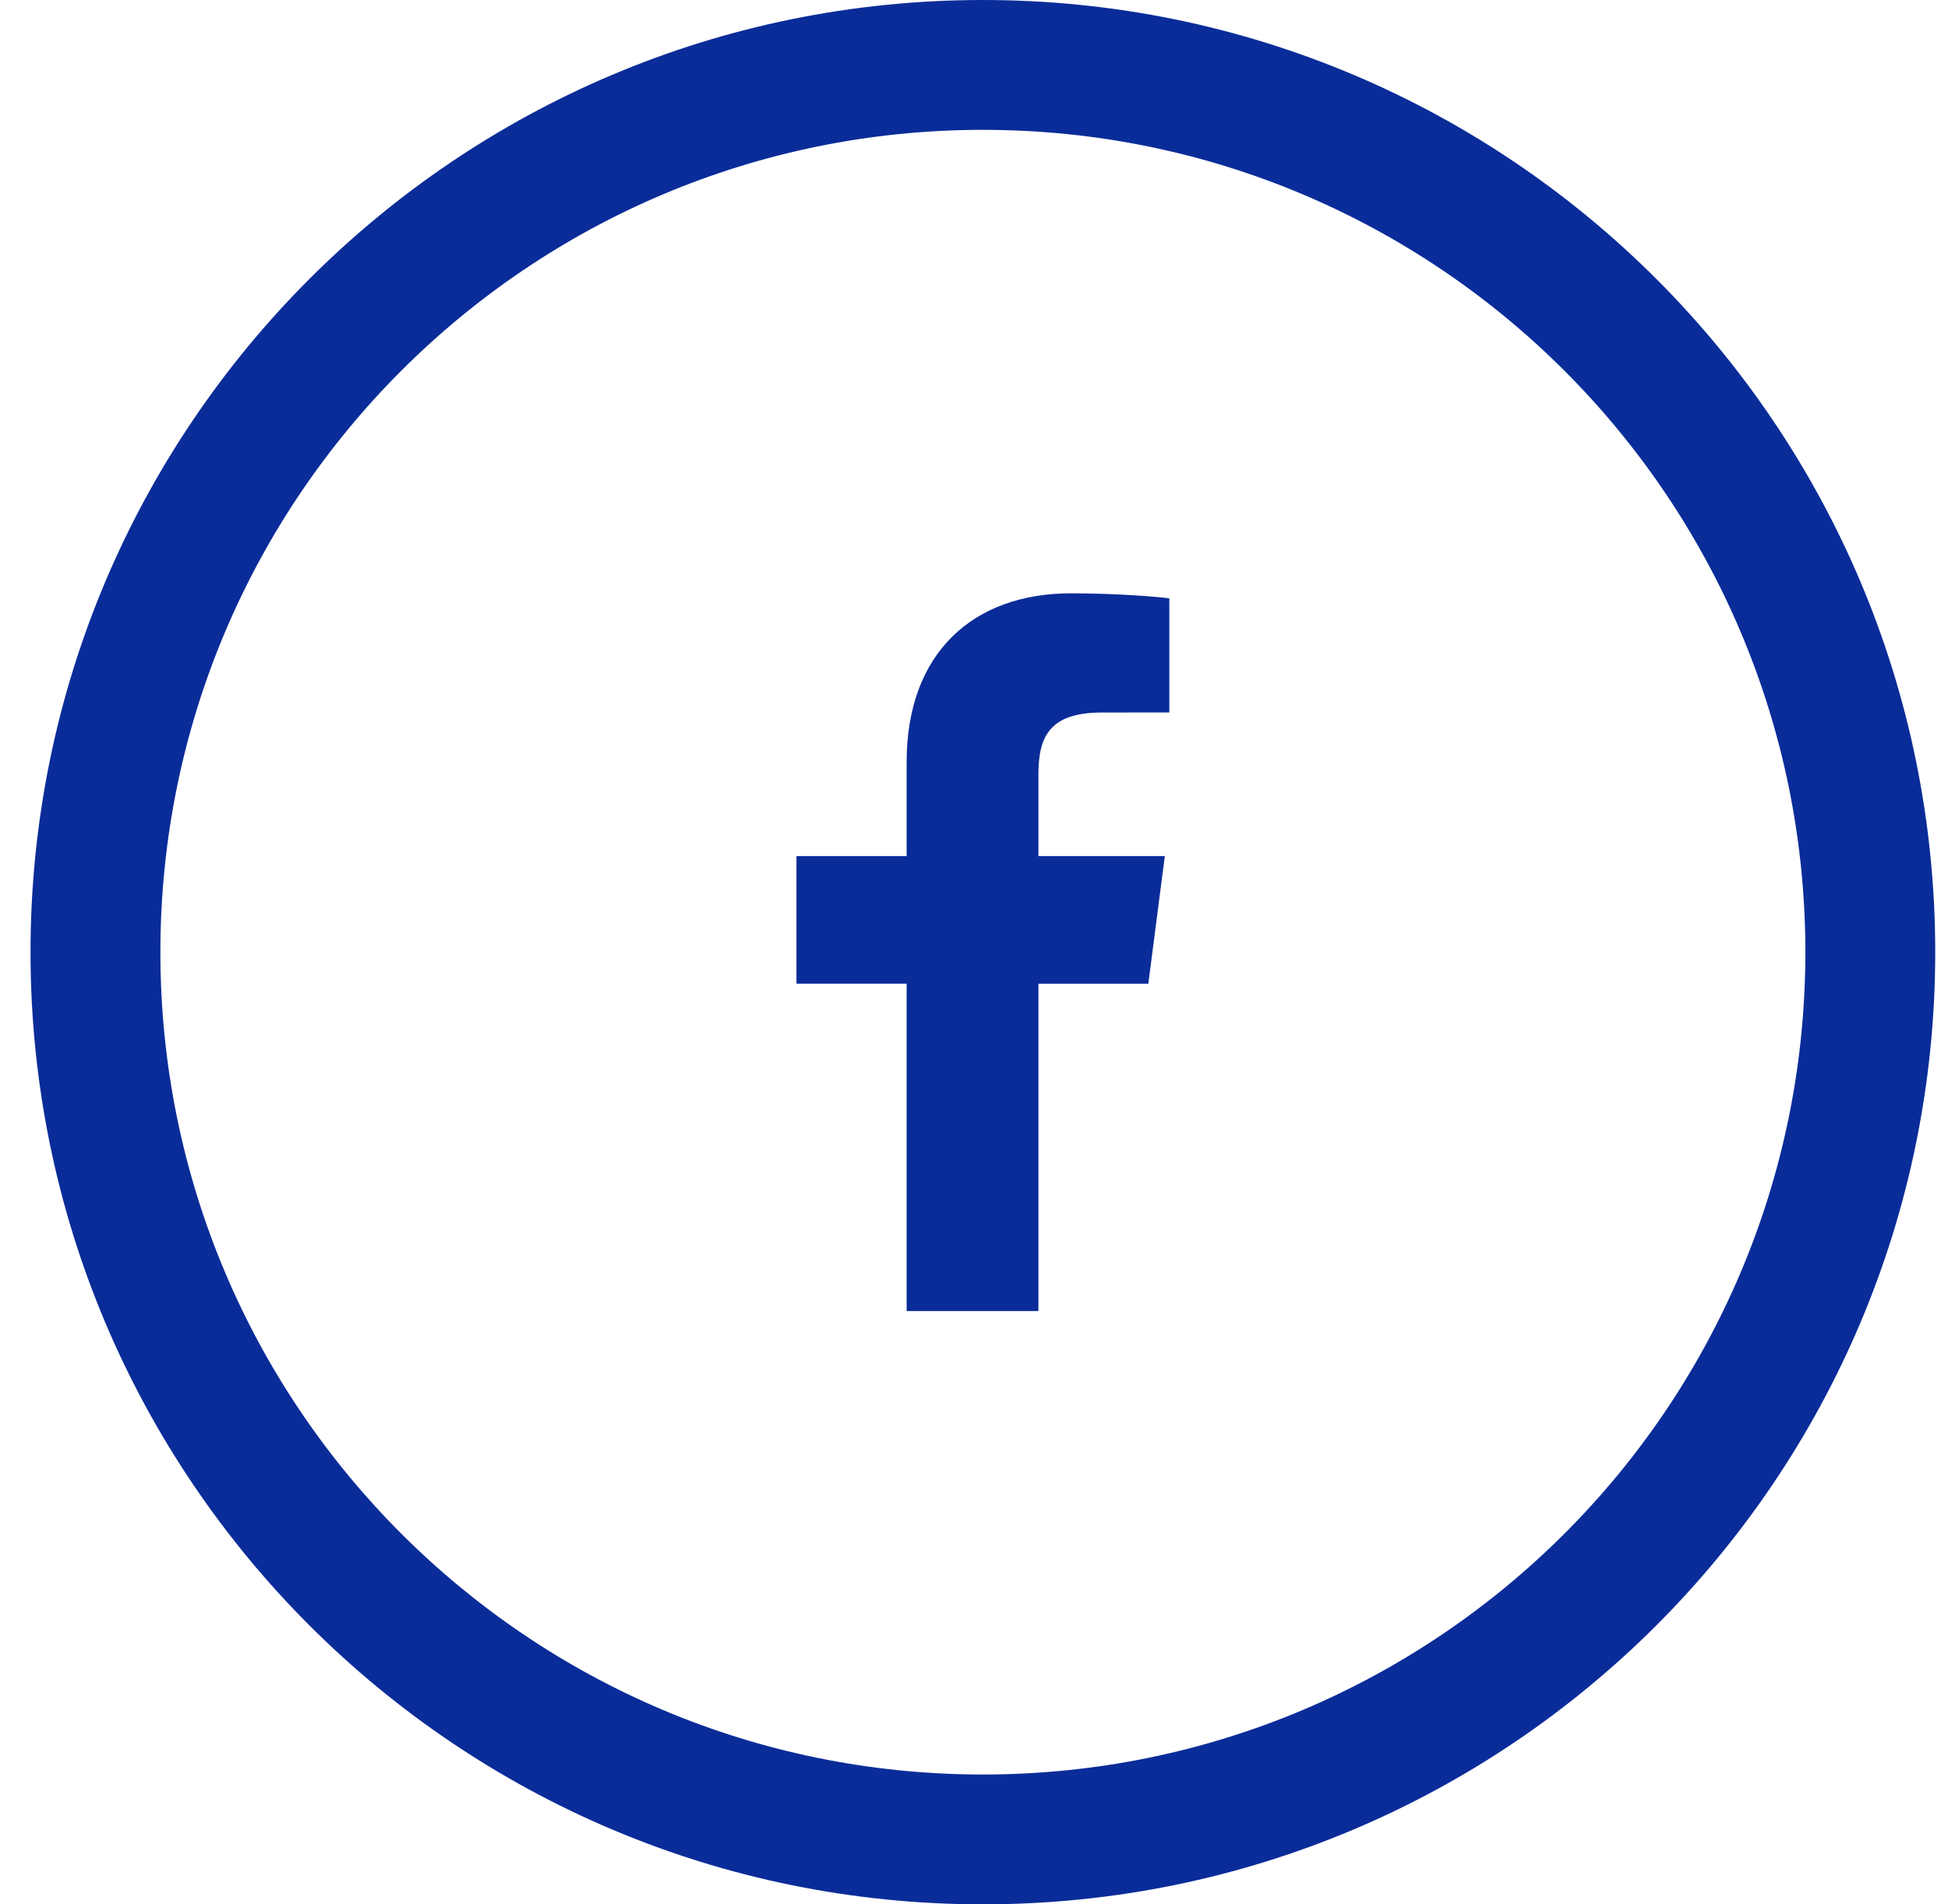
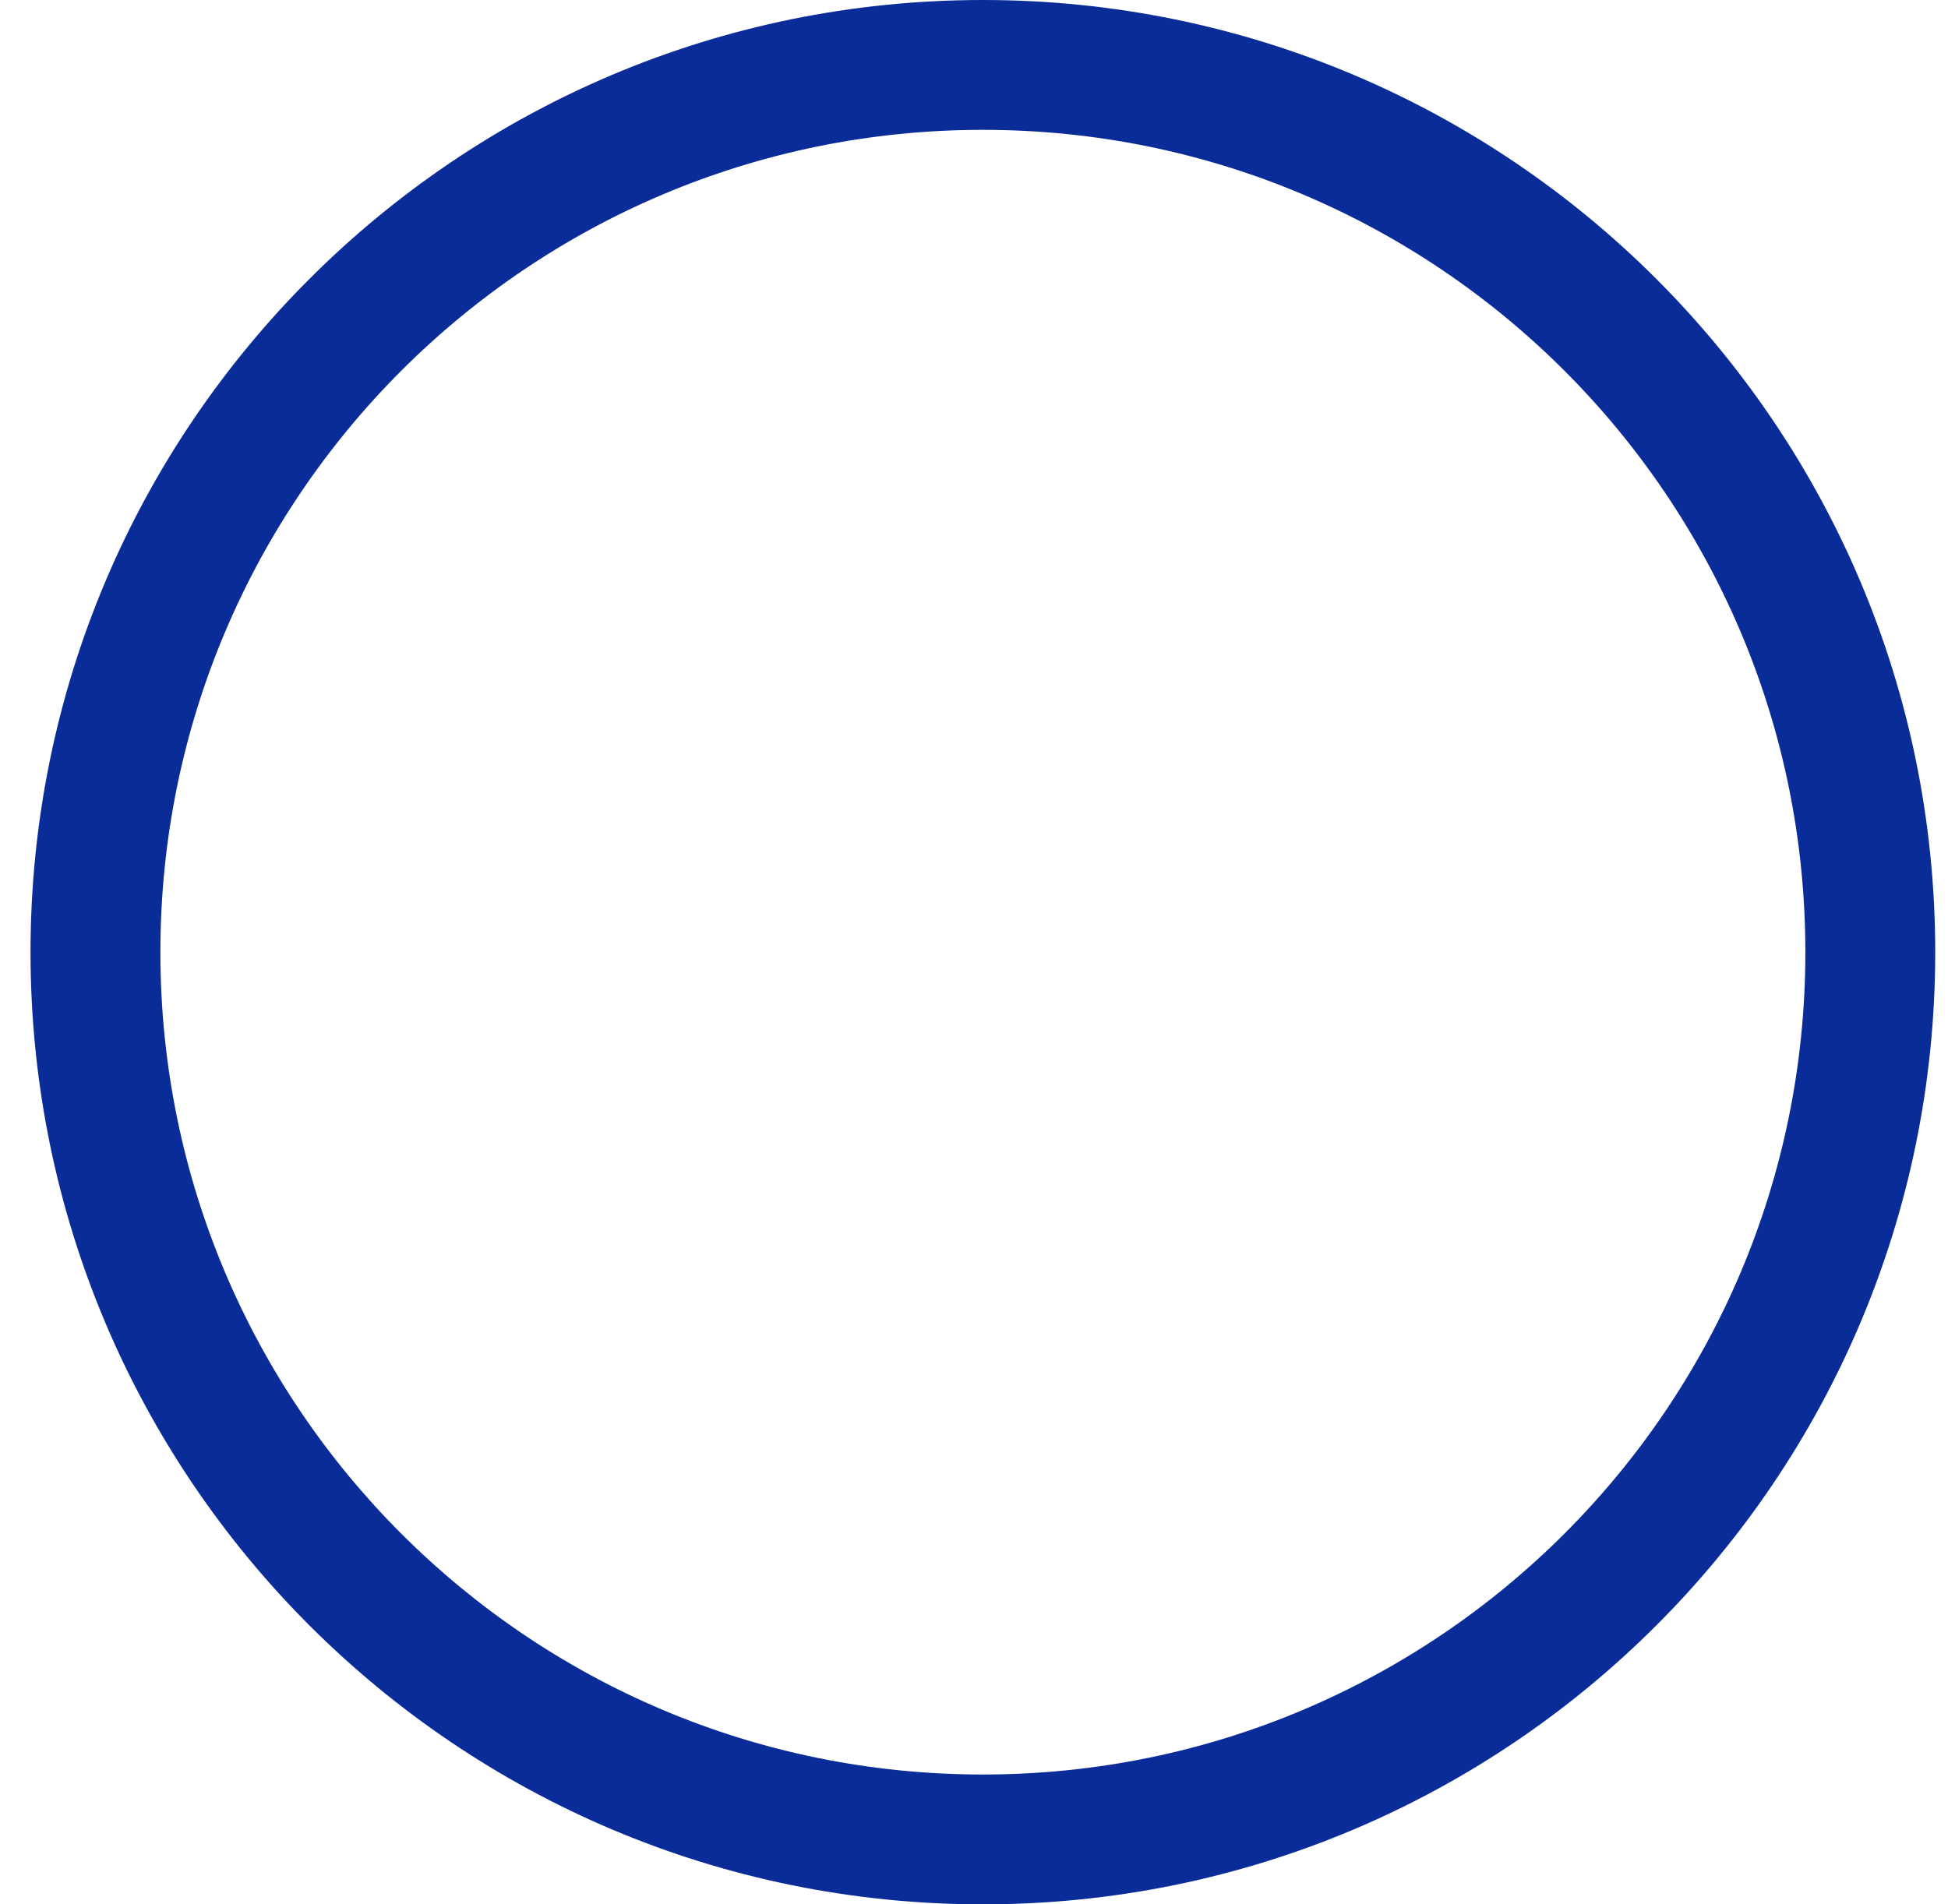
<svg xmlns="http://www.w3.org/2000/svg" version="1.1" id="レイヤー_1" x="0px" y="0px" width="45px" height="44px" viewBox="0 0 45 44" enable-background="new 0 0 45 44" xml:space="preserve">
  <path fill="#0A2C99" d="M22.705,0c-12.15,0-22,9.85-22,22s9.85,22,22,22s22-9.85,22-22S34.855,0,22.705,0z M22.705,41  c-10.494,0-19-8.506-19-19c0-10.492,8.506-19,19-19c10.492,0,19,8.508,19,19C41.705,32.494,33.197,41,22.705,41z" />
-   <path id="f_1_" fill="#0A2C99" d="M23.988,30.293v-7.564h2.539l0.381-2.949h-2.92v-1.883c0-0.854,0.238-1.434,1.461-1.434  l1.563-0.002v-2.637c-0.271-0.035-1.197-0.115-2.275-0.115c-2.252,0-3.793,1.373-3.793,3.896v2.174h-2.545v2.949h2.545v7.564H23.988  z" />
</svg>